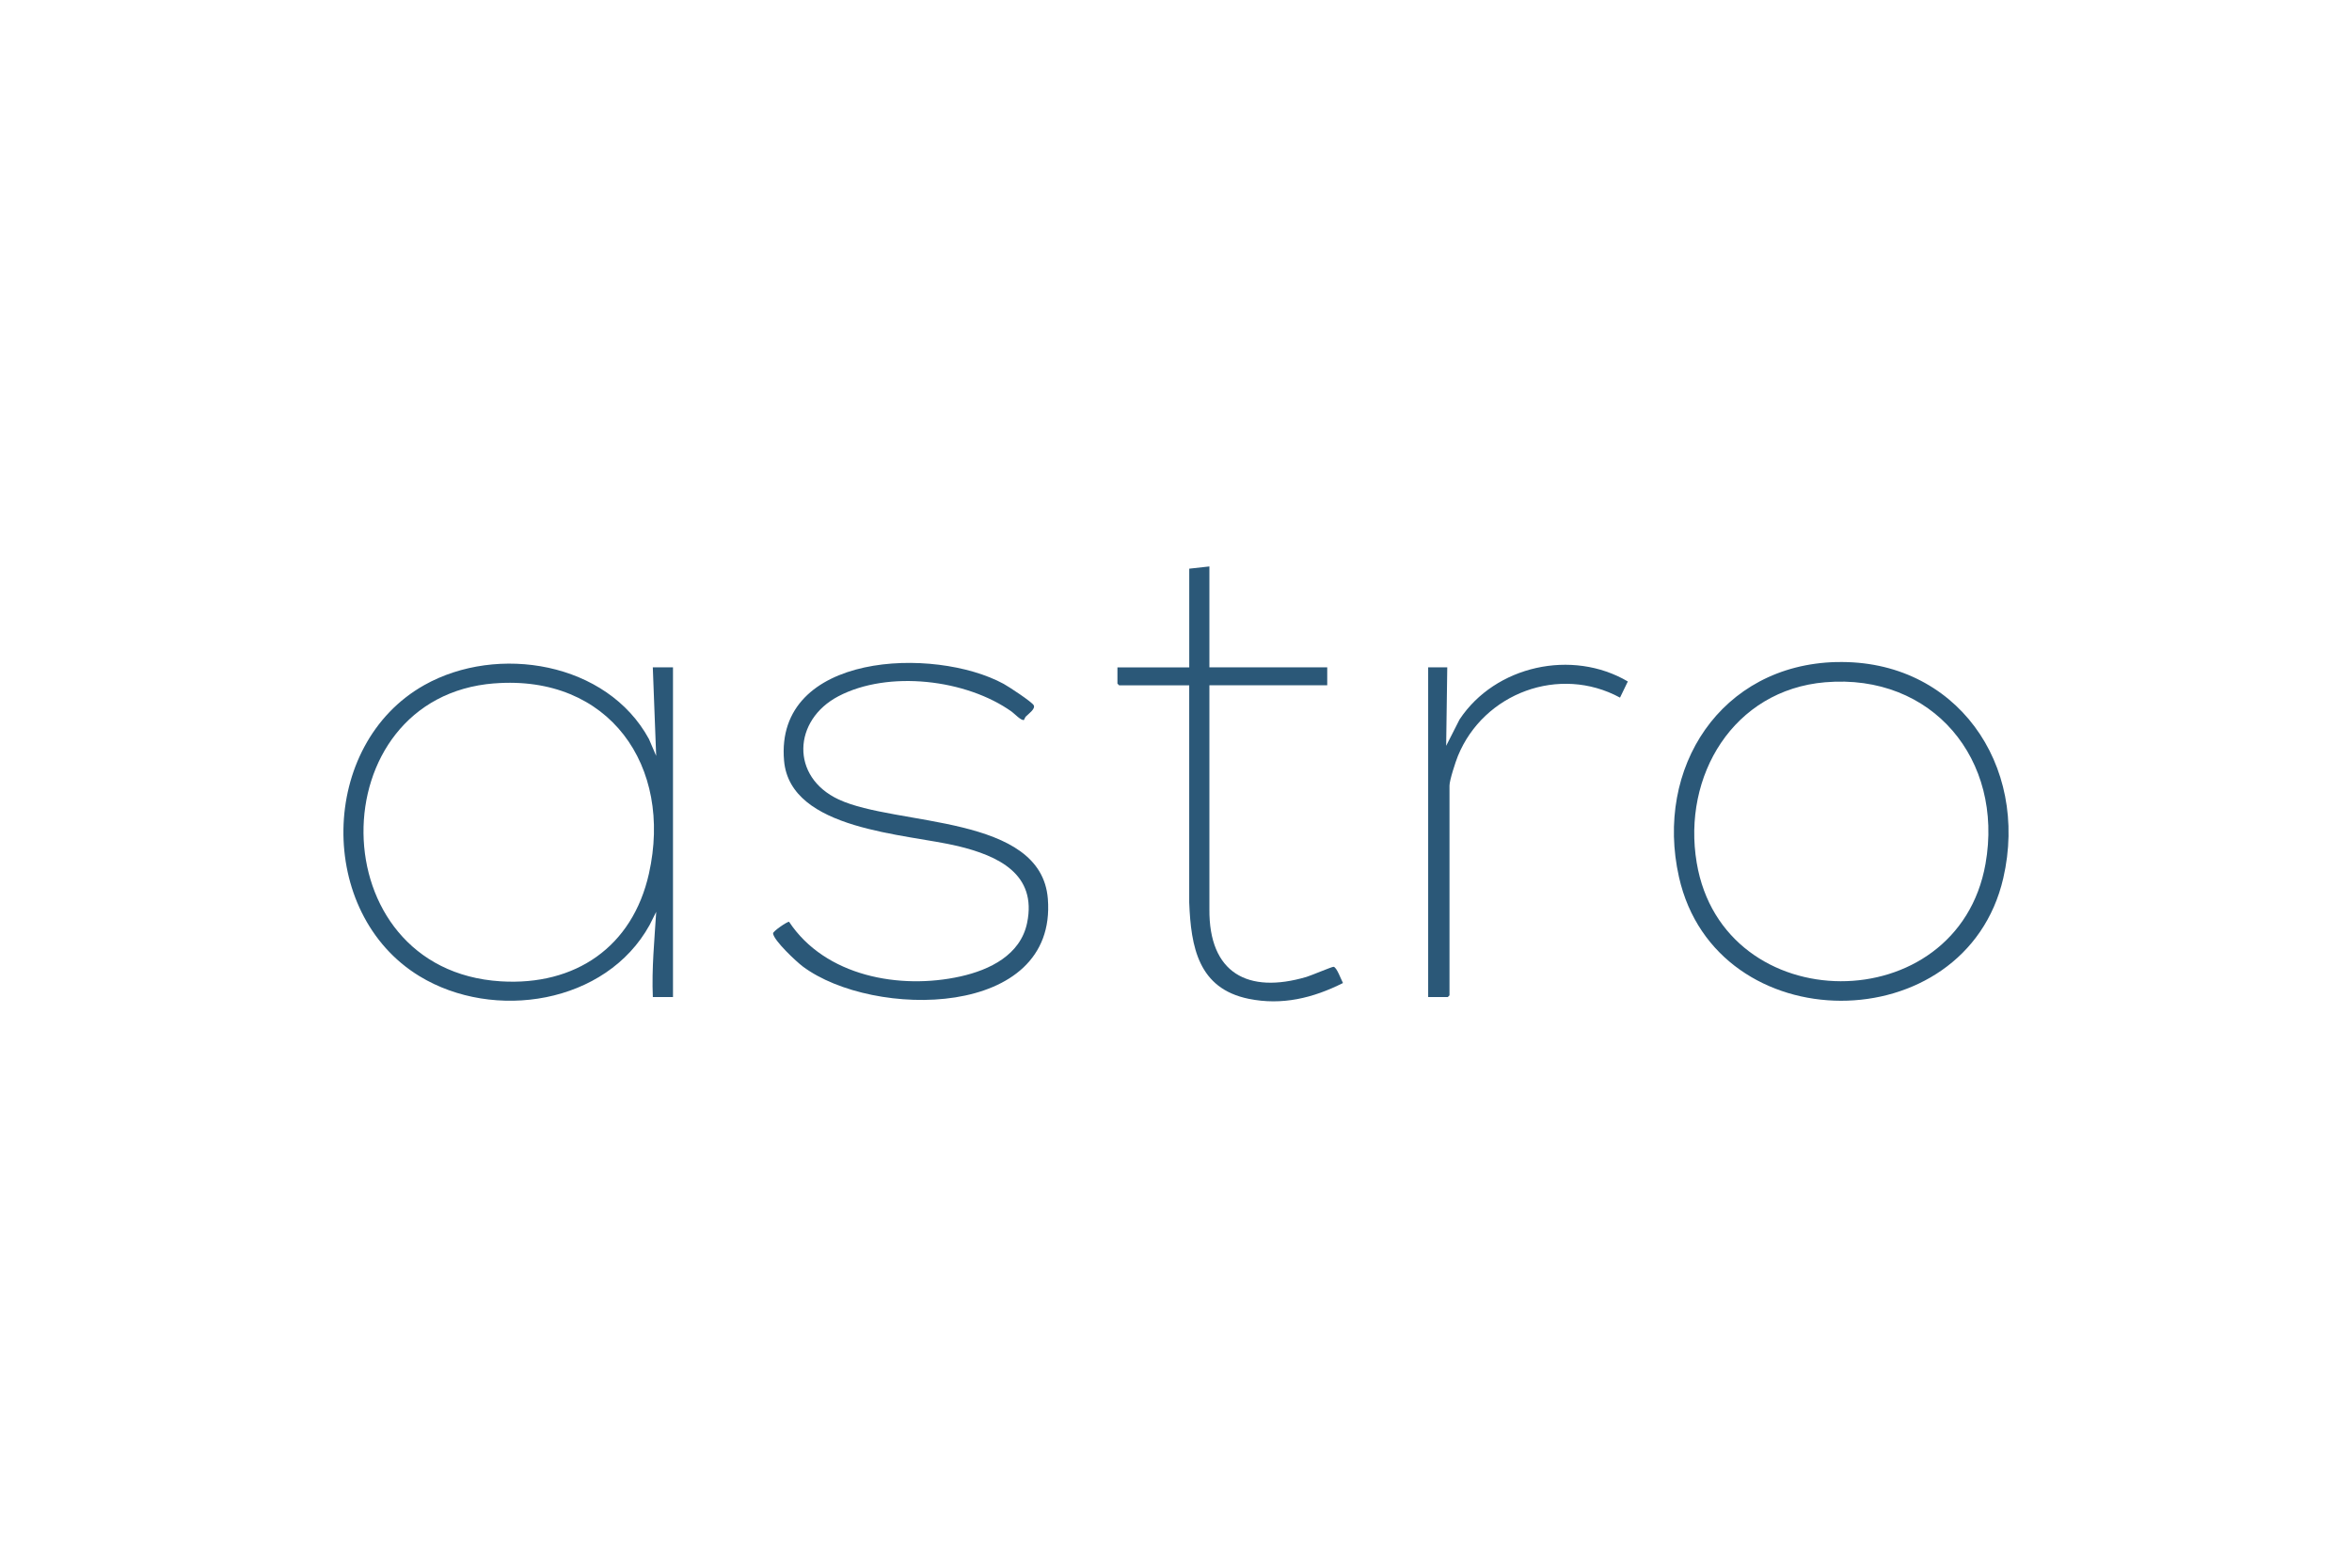
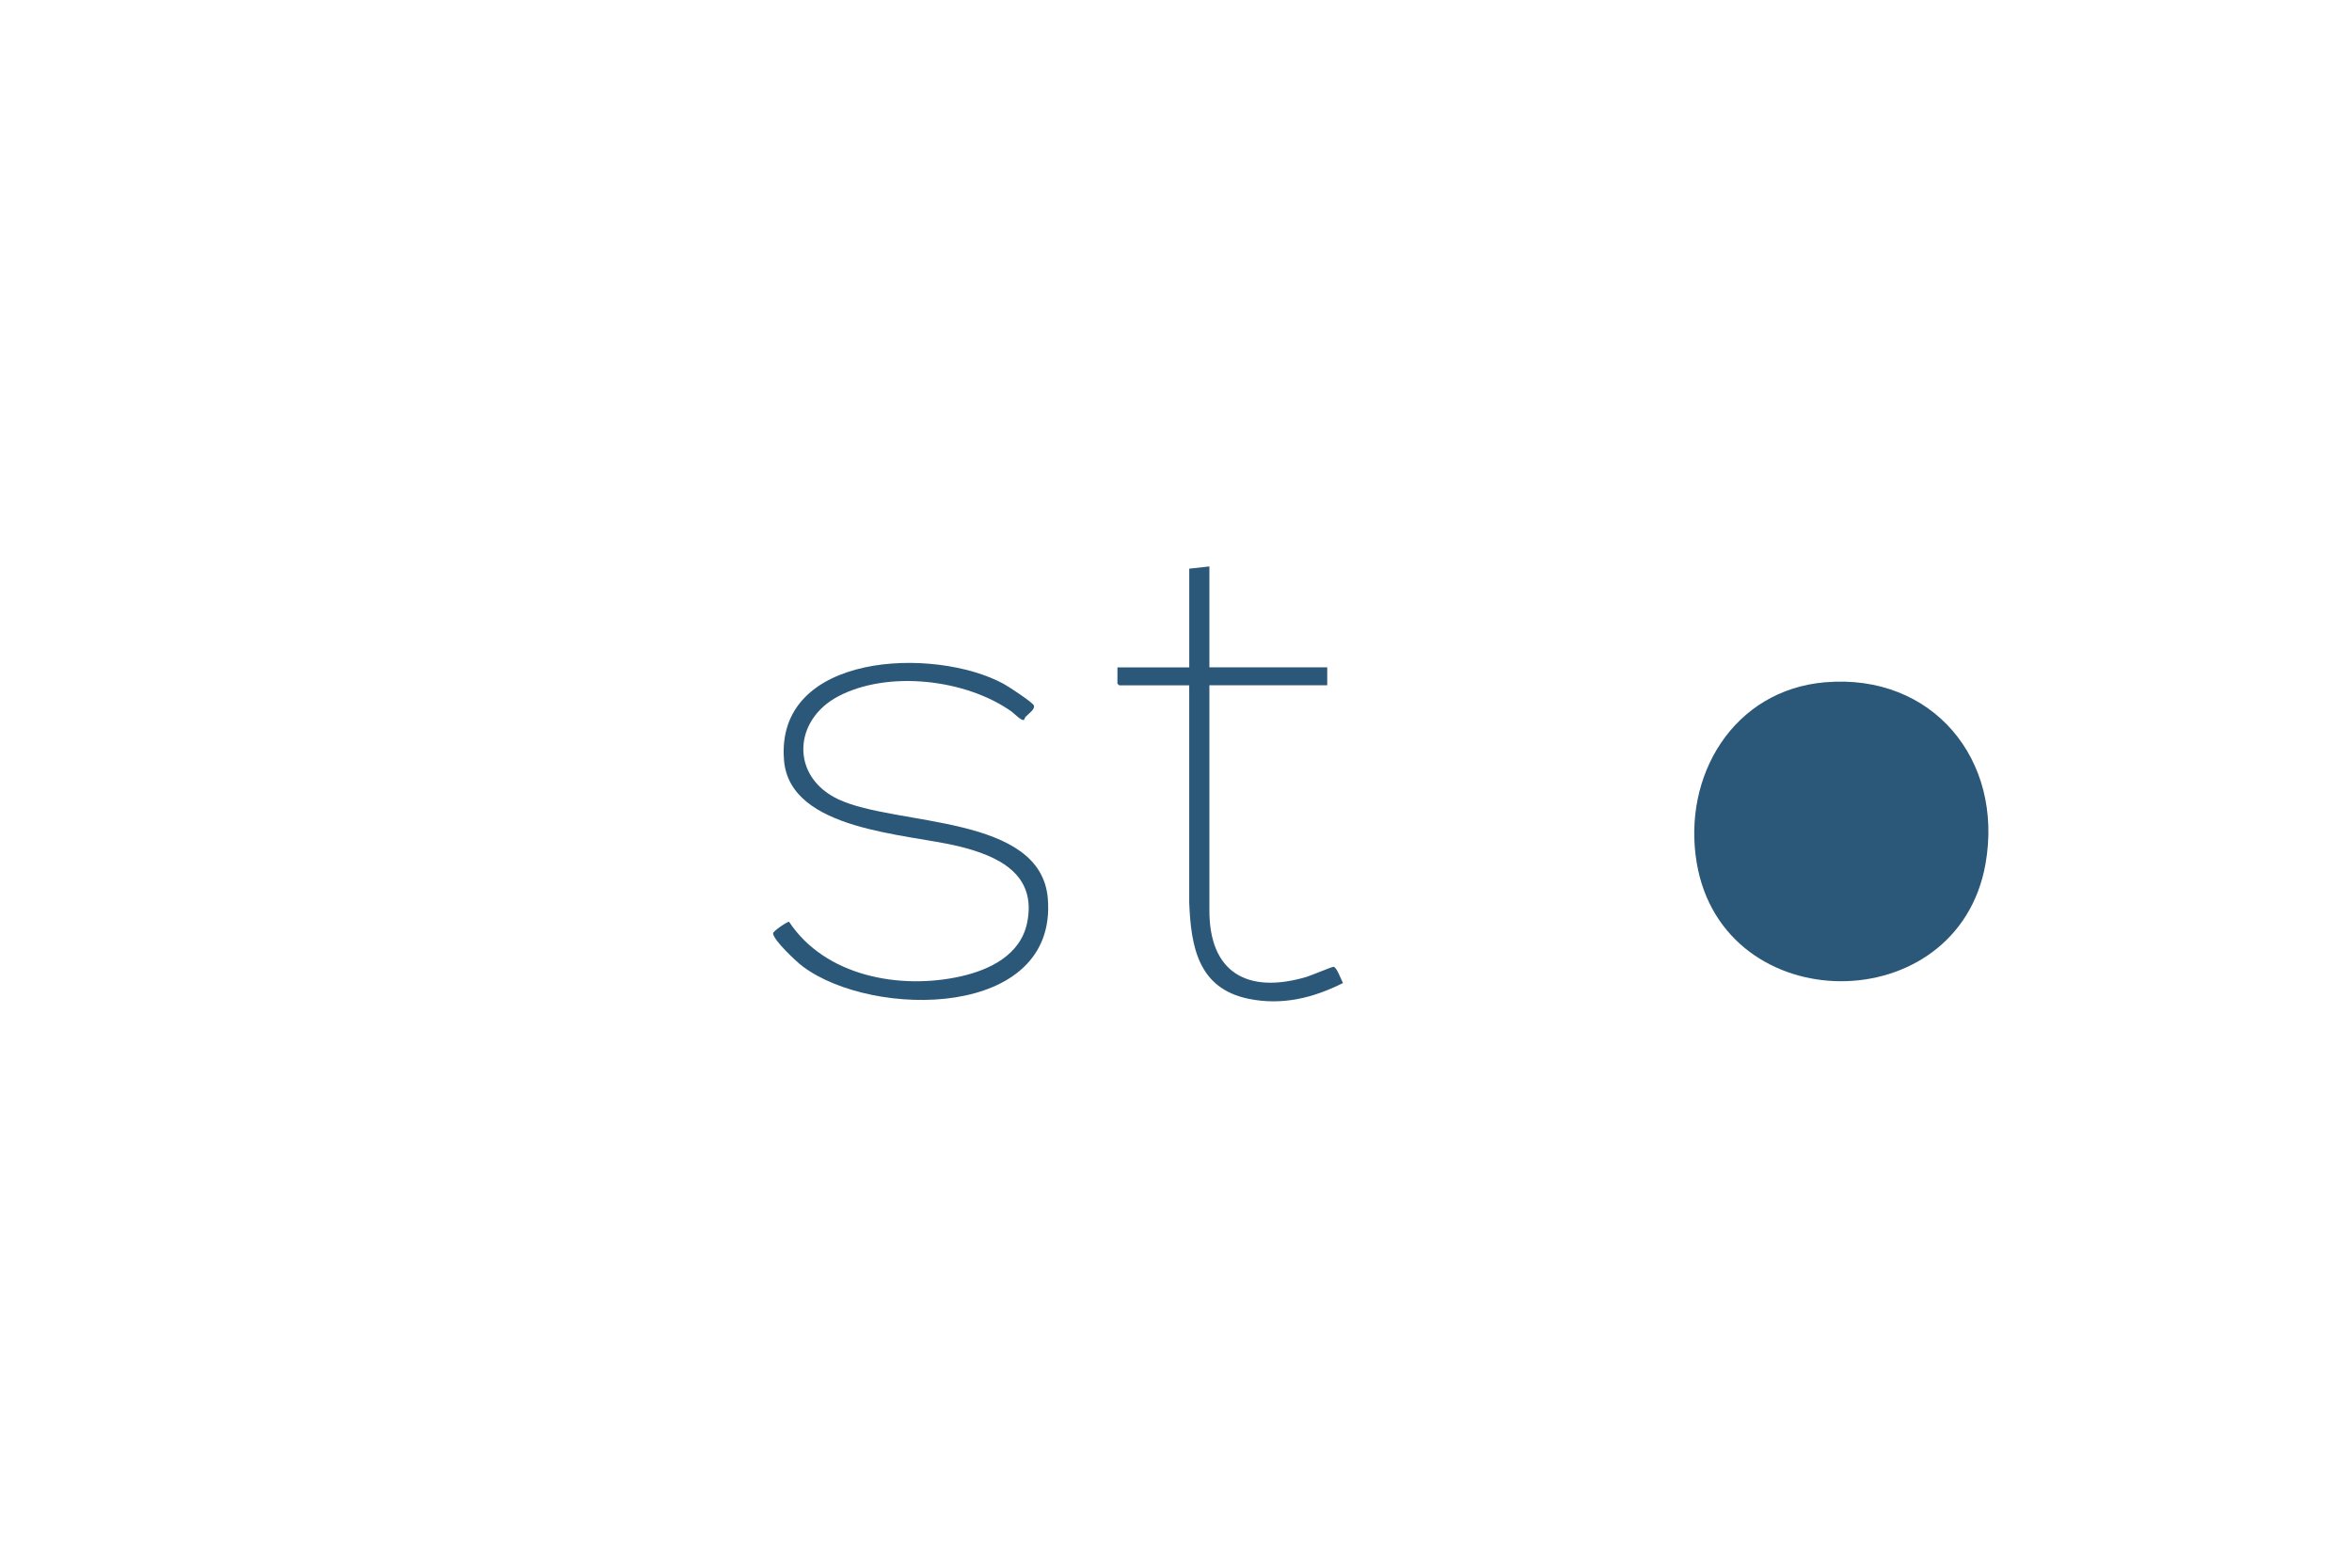
<svg xmlns="http://www.w3.org/2000/svg" id="Layer_1" version="1.1" viewBox="0 0 600 400">
  <defs>
    <style>
      .st0 {
        fill: #2b5878;
      }
    </style>
  </defs>
-   <path class="st0" d="M166.54,254.4c-.31-7.29.41-14.51.86-21.75l-1.67,3.34c-11.12,20.2-39.76,24.63-58.71,13.09-26.38-16.07-25.78-59.1,1.22-74.28,18.7-10.51,46.64-5.86,57.31,13.77l1.84,4.3-.86-22.6h5.15v84.13h-5.15ZM126.12,174.36c-44.77,3.5-44.81,73.16,1.63,76.03,19.02,1.17,33.6-8.78,37.79-27.46,6.17-27.5-10.18-50.85-39.42-48.56Z" />
-   <path class="st0" d="M468.47,168.93c30.56-.75,49.25,26.23,42.57,55.14-9.64,41.74-73.28,41.76-82.73-.29-6.27-27.87,10.67-54.13,40.16-54.86ZM465.61,174.08c-23.41,1.98-36.5,23.88-32.78,46.04,6.74,40.19,66.59,40.37,73.68.28,4.69-26.55-13.52-48.63-40.9-46.32Z" />
+   <path class="st0" d="M468.47,168.93ZM465.61,174.08c-23.41,1.98-36.5,23.88-32.78,46.04,6.74,40.19,66.59,40.37,73.68.28,4.69-26.55-13.52-48.63-40.9-46.32Z" />
  <path class="st0" d="M261.25,183.68c-.64.37-2.5-1.63-3.14-2.08-11.58-8.28-31.49-10.65-44.25-3.94-11.57,6.08-12.27,20.57.09,26.33,14.68,6.85,51.66,3.73,53.36,25.35,2.4,30.67-44.58,30.64-62.51,17.27-1.62-1.21-7.42-6.63-7.59-8.45-.05-.54,3.63-3.04,4.08-2.97,9.19,13.9,28.26,17.4,43.73,13.95,7.46-1.66,15.29-5.47,16.99-13.63,2.61-12.53-7.46-17.17-17.62-19.62-13.22-3.19-42.78-3.98-44.37-21.75-2.47-27.76,38.4-29.23,56.01-19.65,1.2.65,7.29,4.63,7.69,5.49.44.94-1.39,2.19-2.03,2.85-.22.23-.4.8-.45.82Z" />
  <path class="st0" d="M308.52,144.52v25.75h30.06v4.58h-30.06v57.1c-.15,16.33,9.79,21.73,24.77,17.31,1.18-.35,6.46-2.59,6.88-2.58.82.01,1.98,3.36,2.43,4.14-7.63,3.83-15.53,5.77-24.06,4.03-12.84-2.63-14.73-13.19-15.17-24.61v-55.38s-17.88,0-17.88,0l-.43-.43v-4.15h18.32v-25.18l5.15-.57Z" />
-   <path class="st0" d="M369.2,170.27l-.28,20.03,3.42-6.73c9.1-13.75,28.75-18.04,42.92-9.69l-1.99,4.12c-15.44-8.38-34.76-1.2-41.35,14.88-.6,1.47-2.15,6.2-2.15,7.58v53.51l-.43.43h-5.01v-84.13h4.87Z" />
</svg>